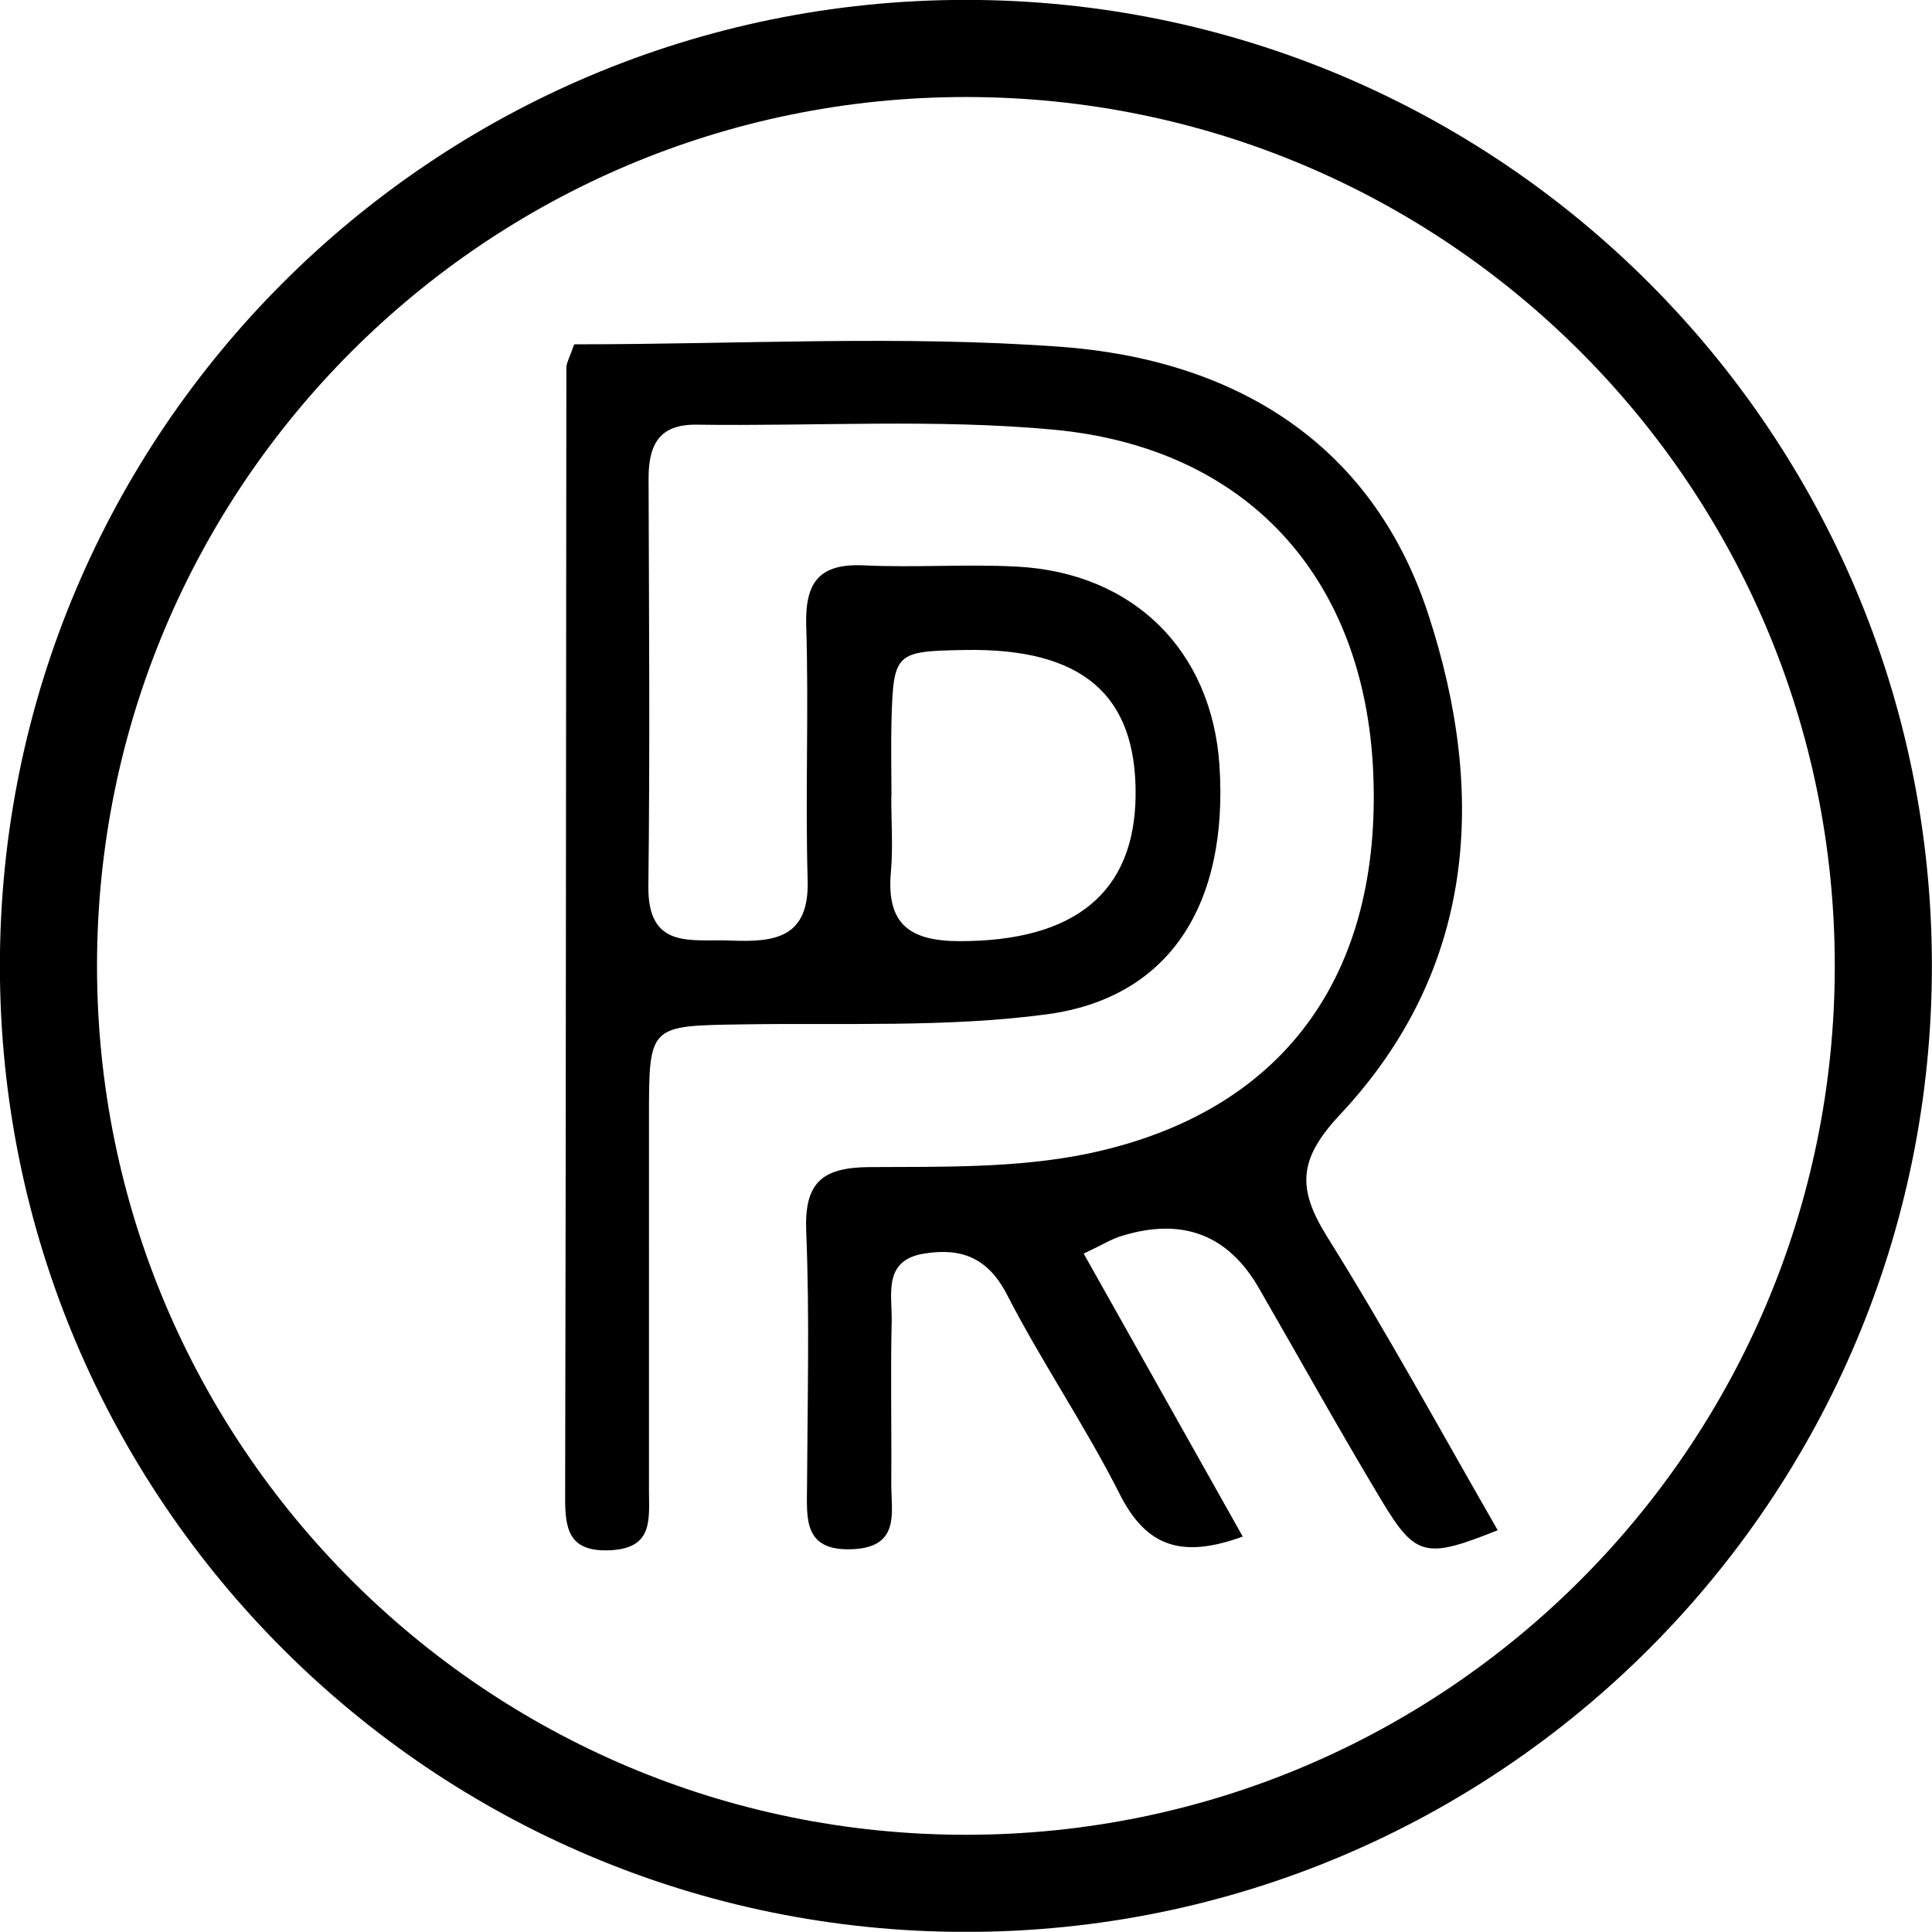
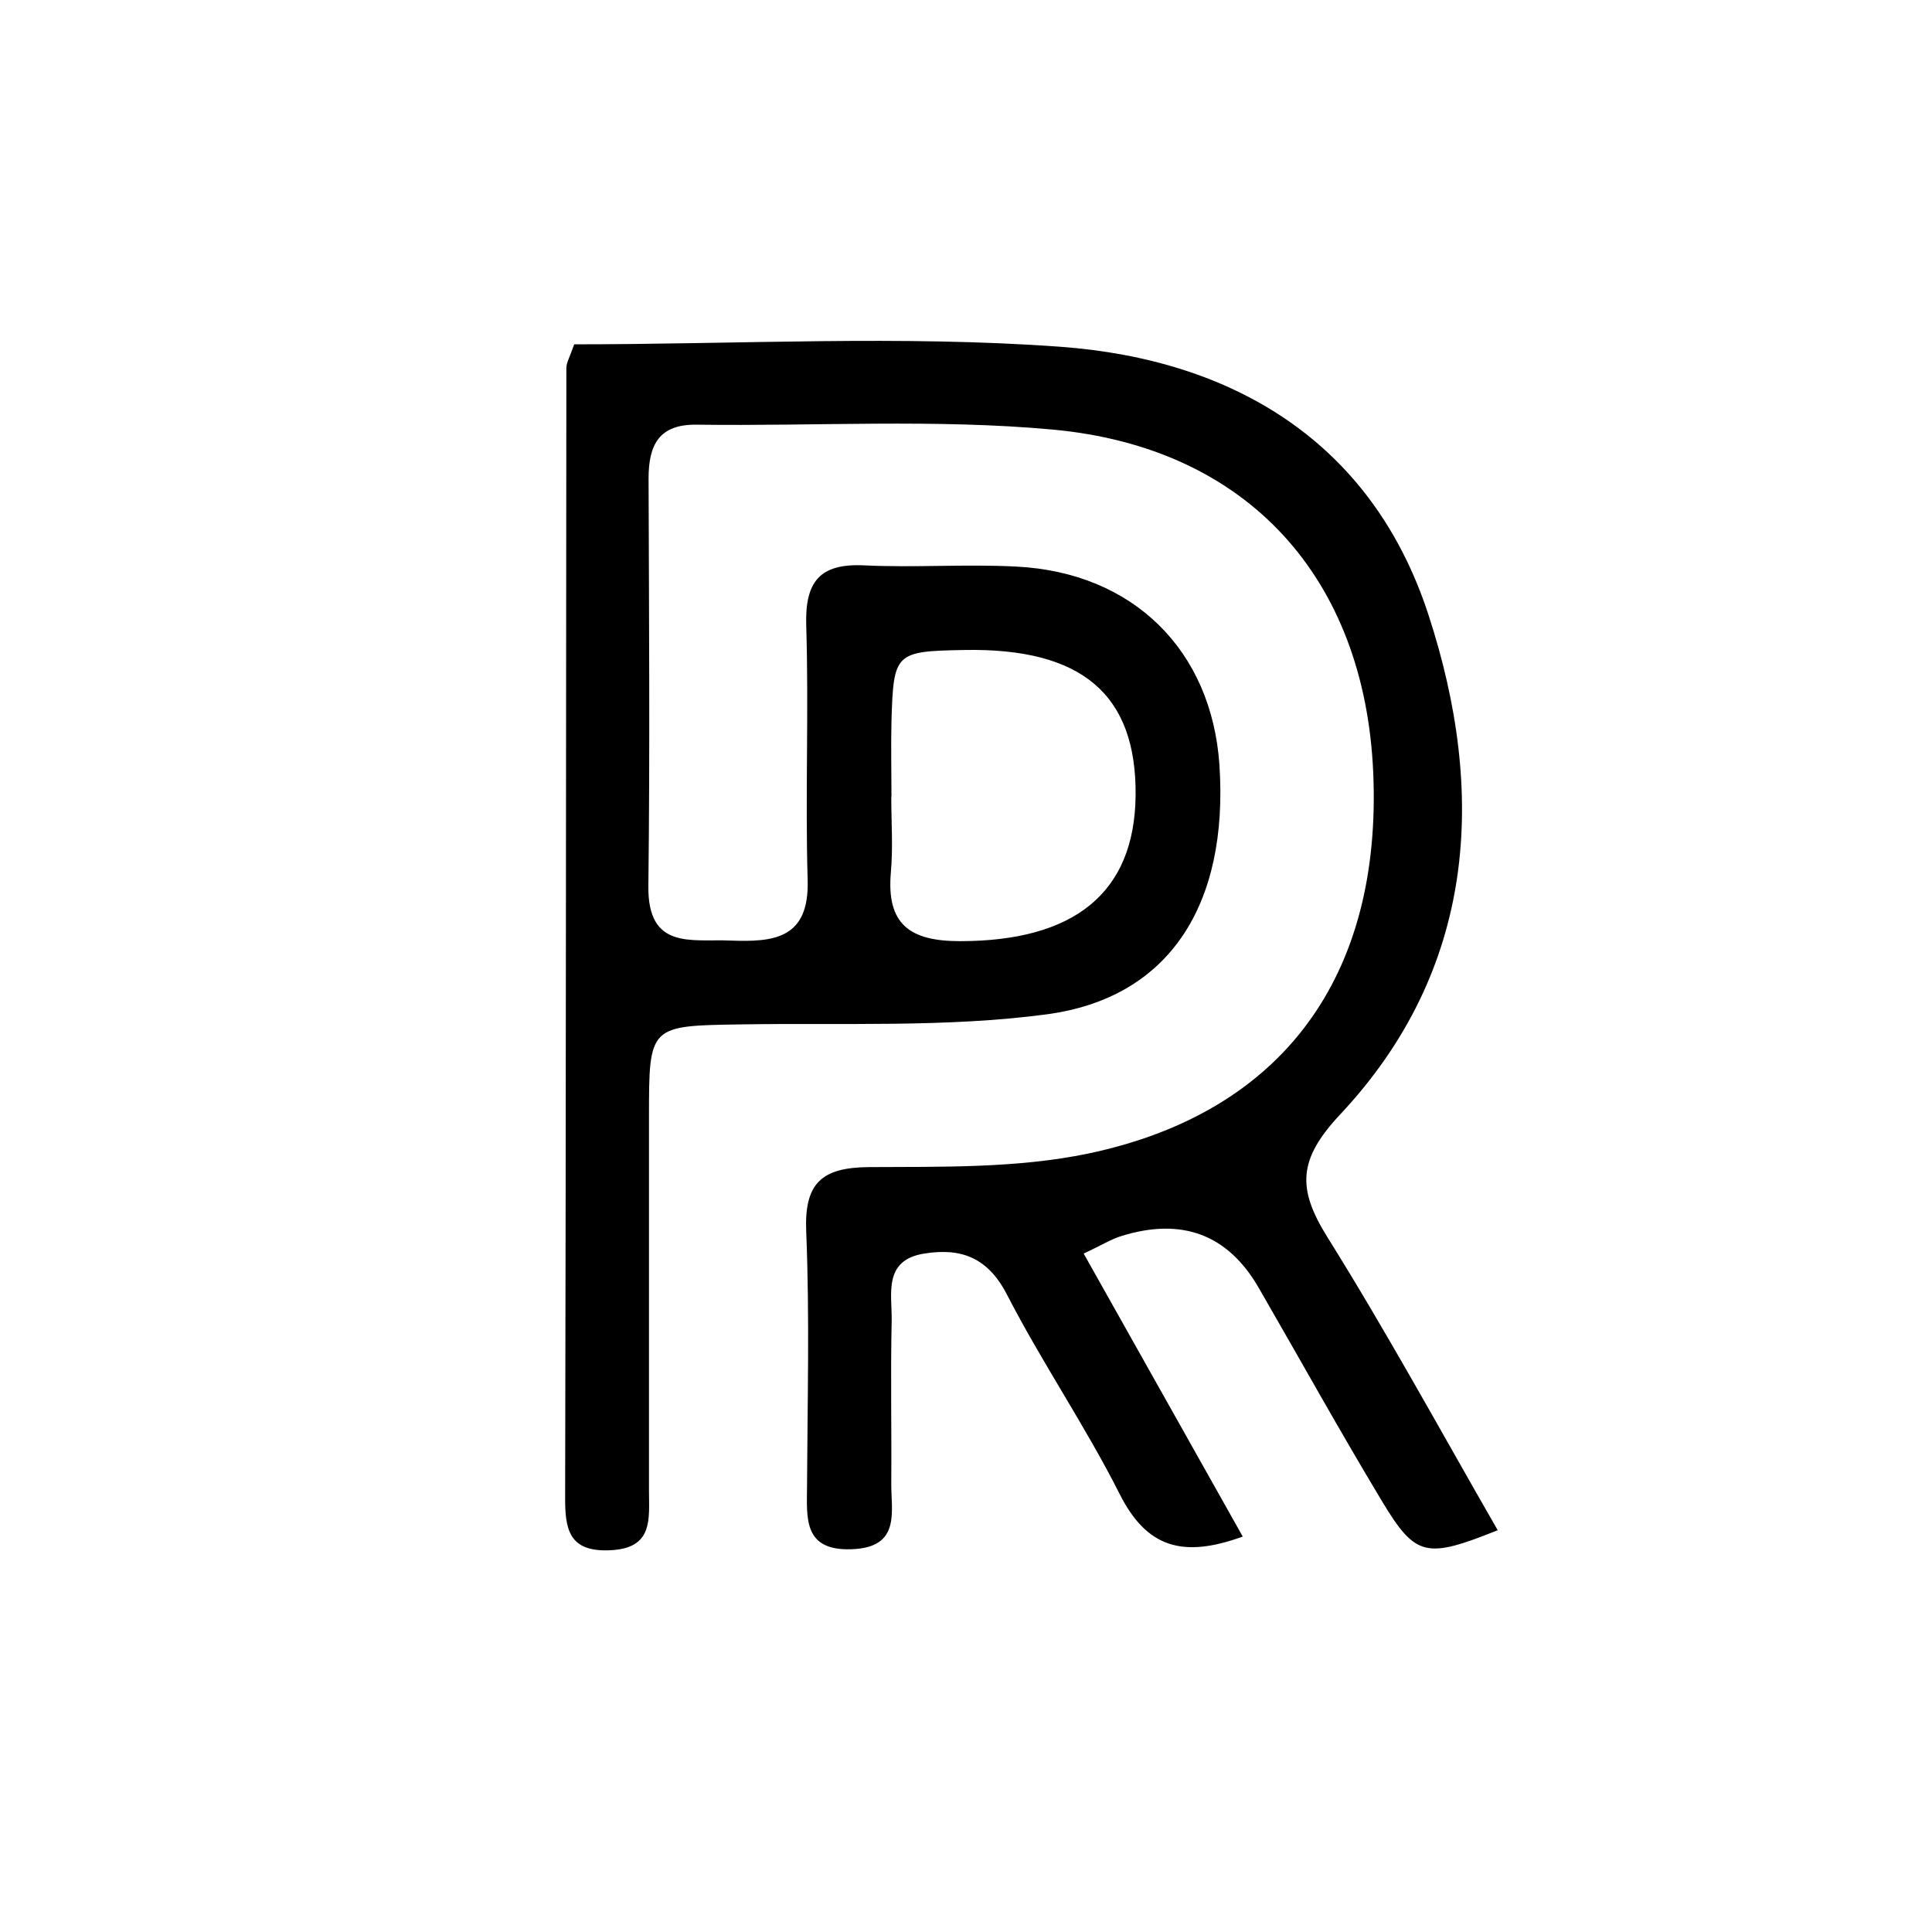
<svg xmlns="http://www.w3.org/2000/svg" data-name="Layer 1" viewBox="0 0 94.49 94.48">
  <path d="M43.59 38.96c0 1.24.09 2.48-.02 3.71-.22 2.53.92 3.36 3.38 3.36 5.58 0 8.54-2.35 8.59-7.12.05-4.95-2.63-7.23-8.38-7.12-3.38.06-3.46.13-3.56 3.46-.03 1.24 0 2.48 0 3.71M28.1 16.84c8.06 0 15.95-.45 23.77.12 8.42.62 15.23 4.64 17.99 13.1 2.86 8.75 2.33 17.36-4.32 24.45-2.06 2.2-2.1 3.62-.63 5.98 2.93 4.69 5.58 9.55 8.34 14.35-3.5 1.4-4.01 1.32-5.66-1.42-2.07-3.44-4.01-6.94-6.02-10.42q-2.26-3.93-6.72-2.55c-.5.15-.95.44-1.85.86 2.62 4.66 5.14 9.14 7.78 13.84-2.94 1.07-4.7.54-6.02-2.08-1.68-3.33-3.8-6.43-5.51-9.75-.94-1.83-2.26-2.3-4.05-2.01-2.02.32-1.57 1.98-1.59 3.28-.06 2.63 0 5.26-.02 7.89-.02 1.44.5 3.21-1.95 3.29-2.36.08-2.18-1.52-2.17-3.08.02-4.15.13-8.31-.04-12.45-.1-2.38.75-3.14 3.07-3.16 3.58-.02 7.24.06 10.71-.66 9.55-2 14.39-8.7 13.95-18.66-.42-9.47-6.12-15.87-15.67-16.75-5.76-.53-11.6-.16-17.41-.24-1.86-.03-2.36 1-2.36 2.63.02 6.64.07 13.28-.01 19.93-.04 3.14 2.11 2.59 4 2.67 2.12.08 3.88-.07 3.79-2.97-.12-4.15.06-8.3-.07-12.45-.06-2.12.65-3.03 2.82-2.93 2.48.12 4.98-.07 7.46.06 5.72.29 9.55 4.1 9.93 9.71.45 6.8-2.43 11.39-8.46 12.19-4.9.65-9.92.41-14.89.49-4.55.07-4.55.03-4.55 4.54V72.9c0 1.39.23 2.83-1.91 2.92-2.01.09-2.2-1.03-2.19-2.61.04-18.4.04-36.81.06-55.21 0-.26.16-.52.38-1.15" />
-   <path fill="none" stroke="#000" stroke-miterlimit="10" stroke-width="4.75" d="M2.37 47.24c0-24.78 20.09-44.87 44.87-44.87s44.87 20.09 44.87 44.87-20.09 44.87-44.87 44.87S2.37 72.02 2.37 47.24z" />
</svg>